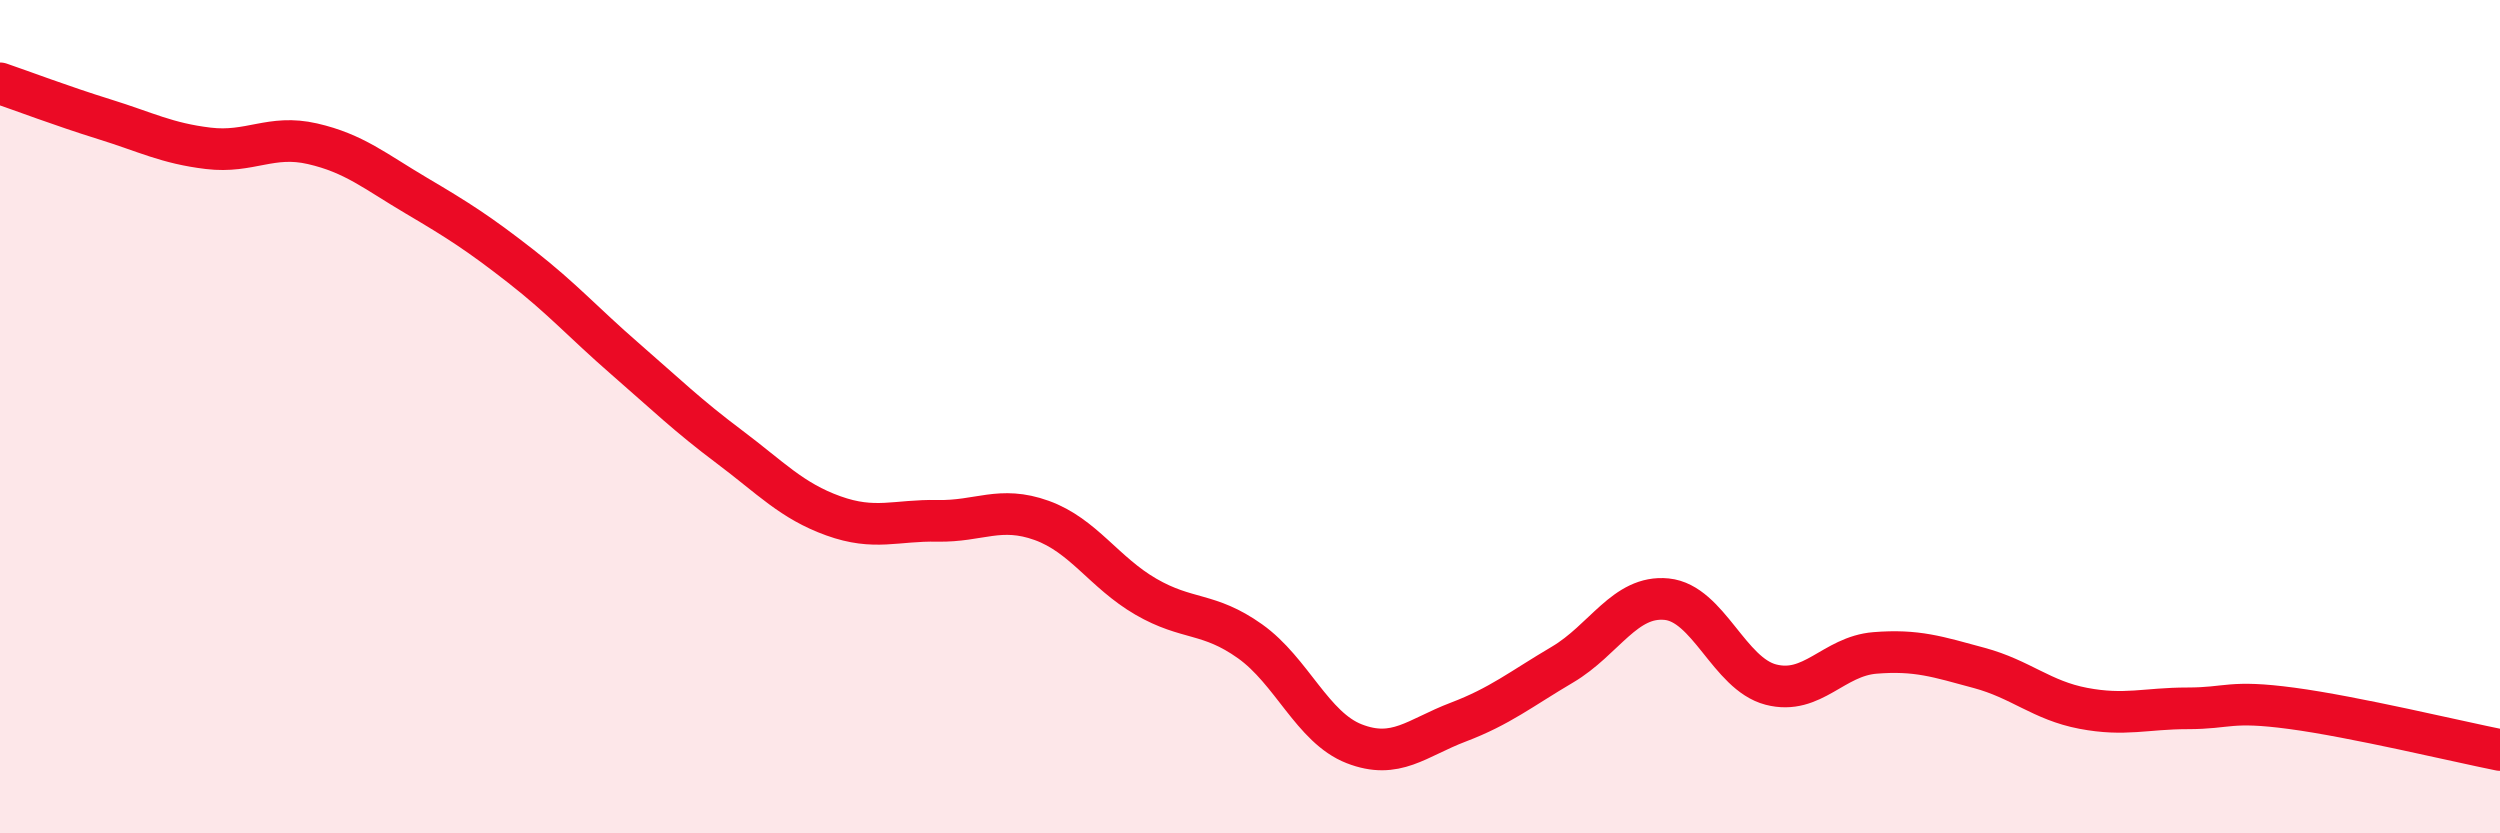
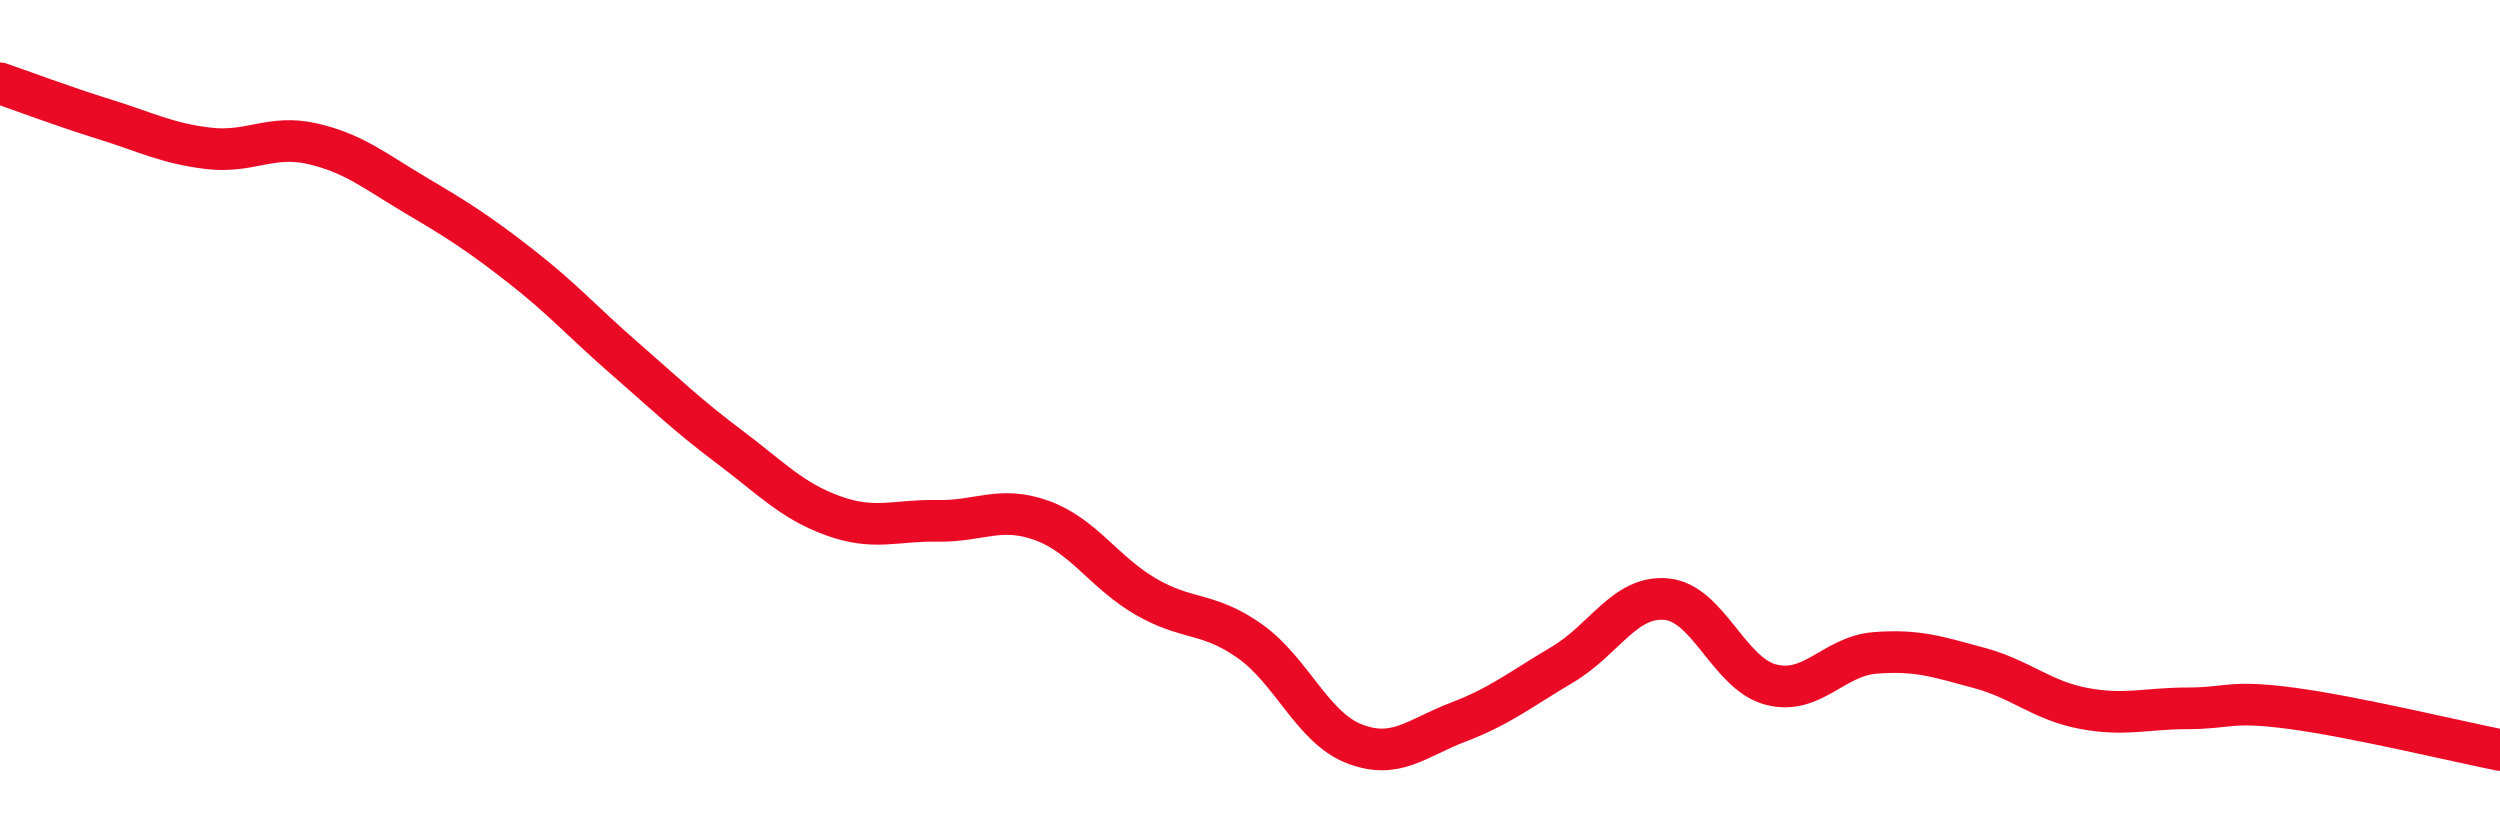
<svg xmlns="http://www.w3.org/2000/svg" width="60" height="20" viewBox="0 0 60 20">
-   <path d="M 0,2 C 0.5,2.17 1.5,2.55 2.5,2.86 C 3.5,3.17 4,3.44 5,3.56 C 6,3.68 6.5,3.22 7.5,3.45 C 8.5,3.68 9,4.11 10,4.7 C 11,5.29 11.5,5.61 12.5,6.39 C 13.5,7.17 14,7.74 15,8.61 C 16,9.48 16.5,9.97 17.5,10.72 C 18.5,11.47 19,12.02 20,12.38 C 21,12.74 21.5,12.48 22.5,12.5 C 23.5,12.52 24,12.13 25,12.49 C 26,12.85 26.5,13.74 27.5,14.32 C 28.5,14.9 29,14.68 30,15.39 C 31,16.1 31.5,17.46 32.5,17.85 C 33.5,18.24 34,17.71 35,17.33 C 36,16.95 36.5,16.54 37.5,15.95 C 38.5,15.36 39,14.28 40,14.38 C 41,14.48 41.5,16.17 42.5,16.43 C 43.5,16.69 44,15.75 45,15.67 C 46,15.59 46.5,15.76 47.5,16.03 C 48.5,16.3 49,16.81 50,17 C 51,17.19 51.5,17 52.5,17 C 53.5,17 53.5,16.8 55,17 C 56.5,17.2 59,17.8 60,18L60 20L0 20Z" fill="#EB0A25" opacity="0.1" stroke-linecap="round" stroke-linejoin="round" />
  <path d="M 0,2 C 0.5,2.17 1.5,2.55 2.5,2.86 C 3.5,3.17 4,3.44 5,3.56 C 6,3.68 6.5,3.22 7.5,3.45 C 8.5,3.68 9,4.11 10,4.7 C 11,5.29 11.5,5.61 12.5,6.39 C 13.5,7.17 14,7.74 15,8.61 C 16,9.48 16.5,9.97 17.5,10.72 C 18.5,11.47 19,12.02 20,12.38 C 21,12.74 21.5,12.48 22.5,12.5 C 23.5,12.52 24,12.13 25,12.49 C 26,12.85 26.5,13.74 27.5,14.32 C 28.5,14.9 29,14.68 30,15.39 C 31,16.1 31.5,17.46 32.5,17.85 C 33.5,18.24 34,17.71 35,17.33 C 36,16.95 36.5,16.54 37.5,15.95 C 38.5,15.36 39,14.28 40,14.38 C 41,14.48 41.5,16.17 42.5,16.43 C 43.5,16.69 44,15.75 45,15.67 C 46,15.59 46.5,15.76 47.5,16.03 C 48.5,16.3 49,16.81 50,17 C 51,17.19 51.5,17 52.5,17 C 53.5,17 53.5,16.8 55,17 C 56.5,17.2 59,17.8 60,18" stroke="#EB0A25" stroke-width="1" fill="none" stroke-linecap="round" stroke-linejoin="round" />
</svg>